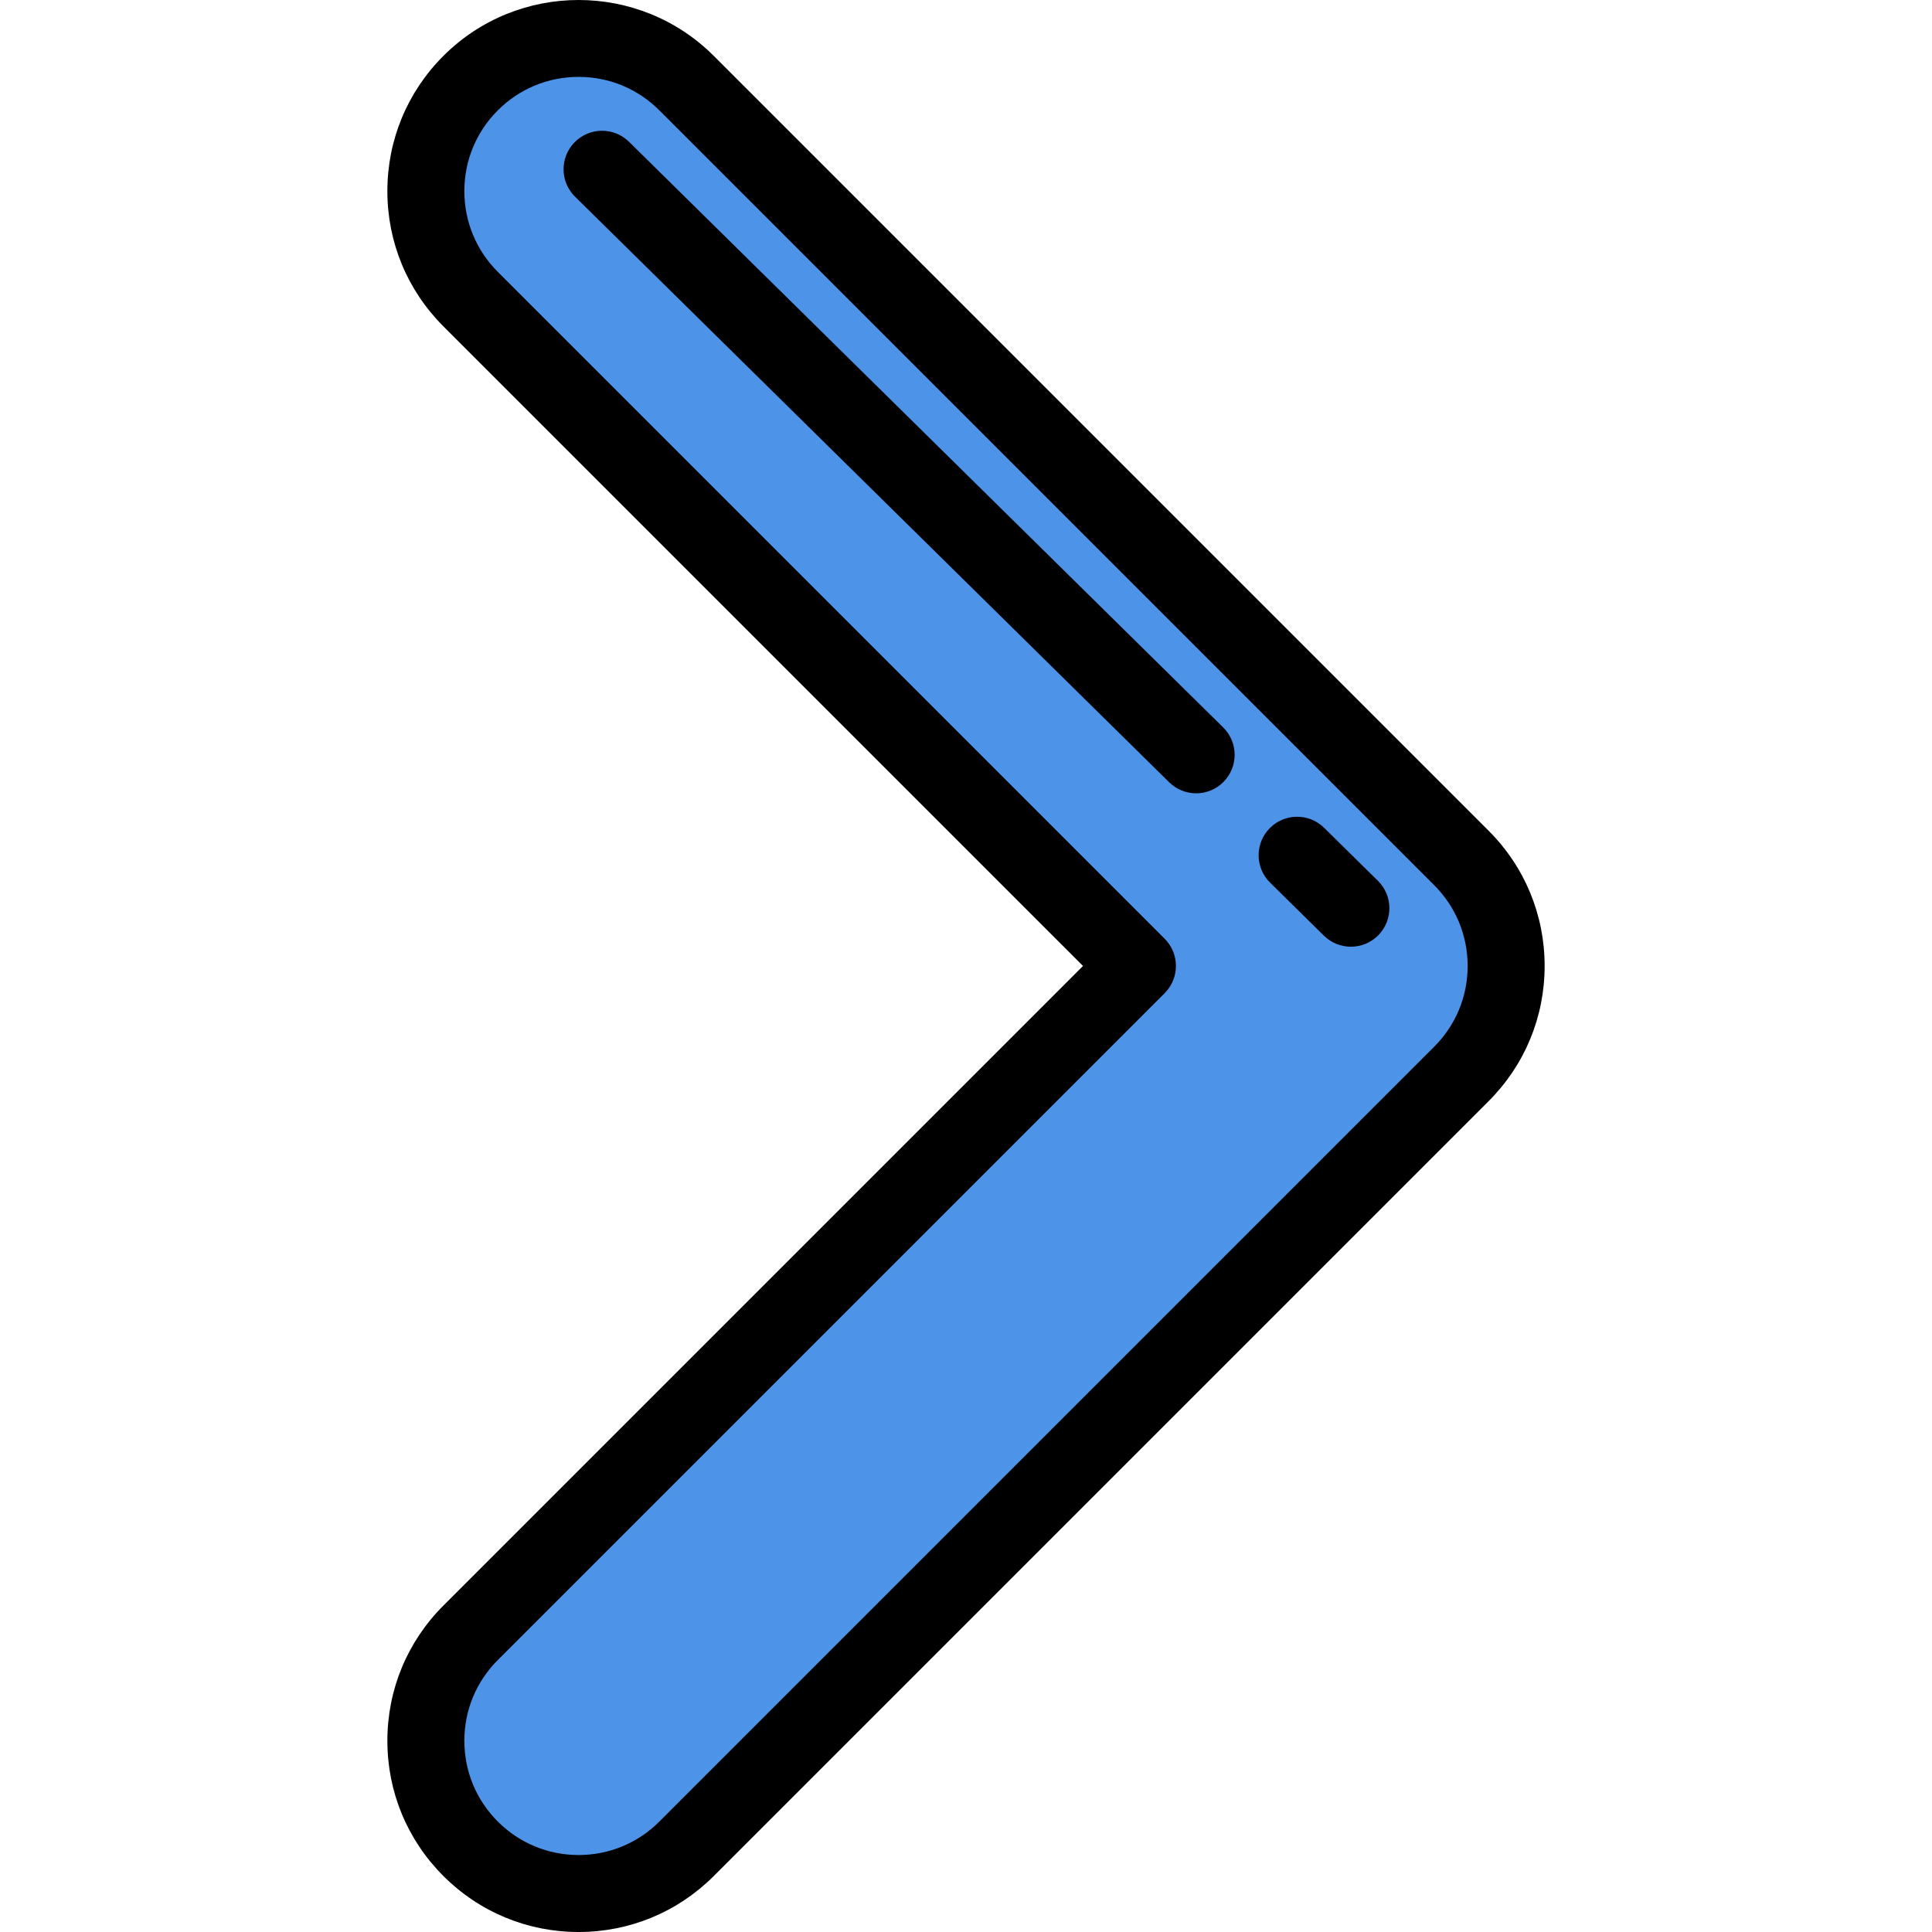
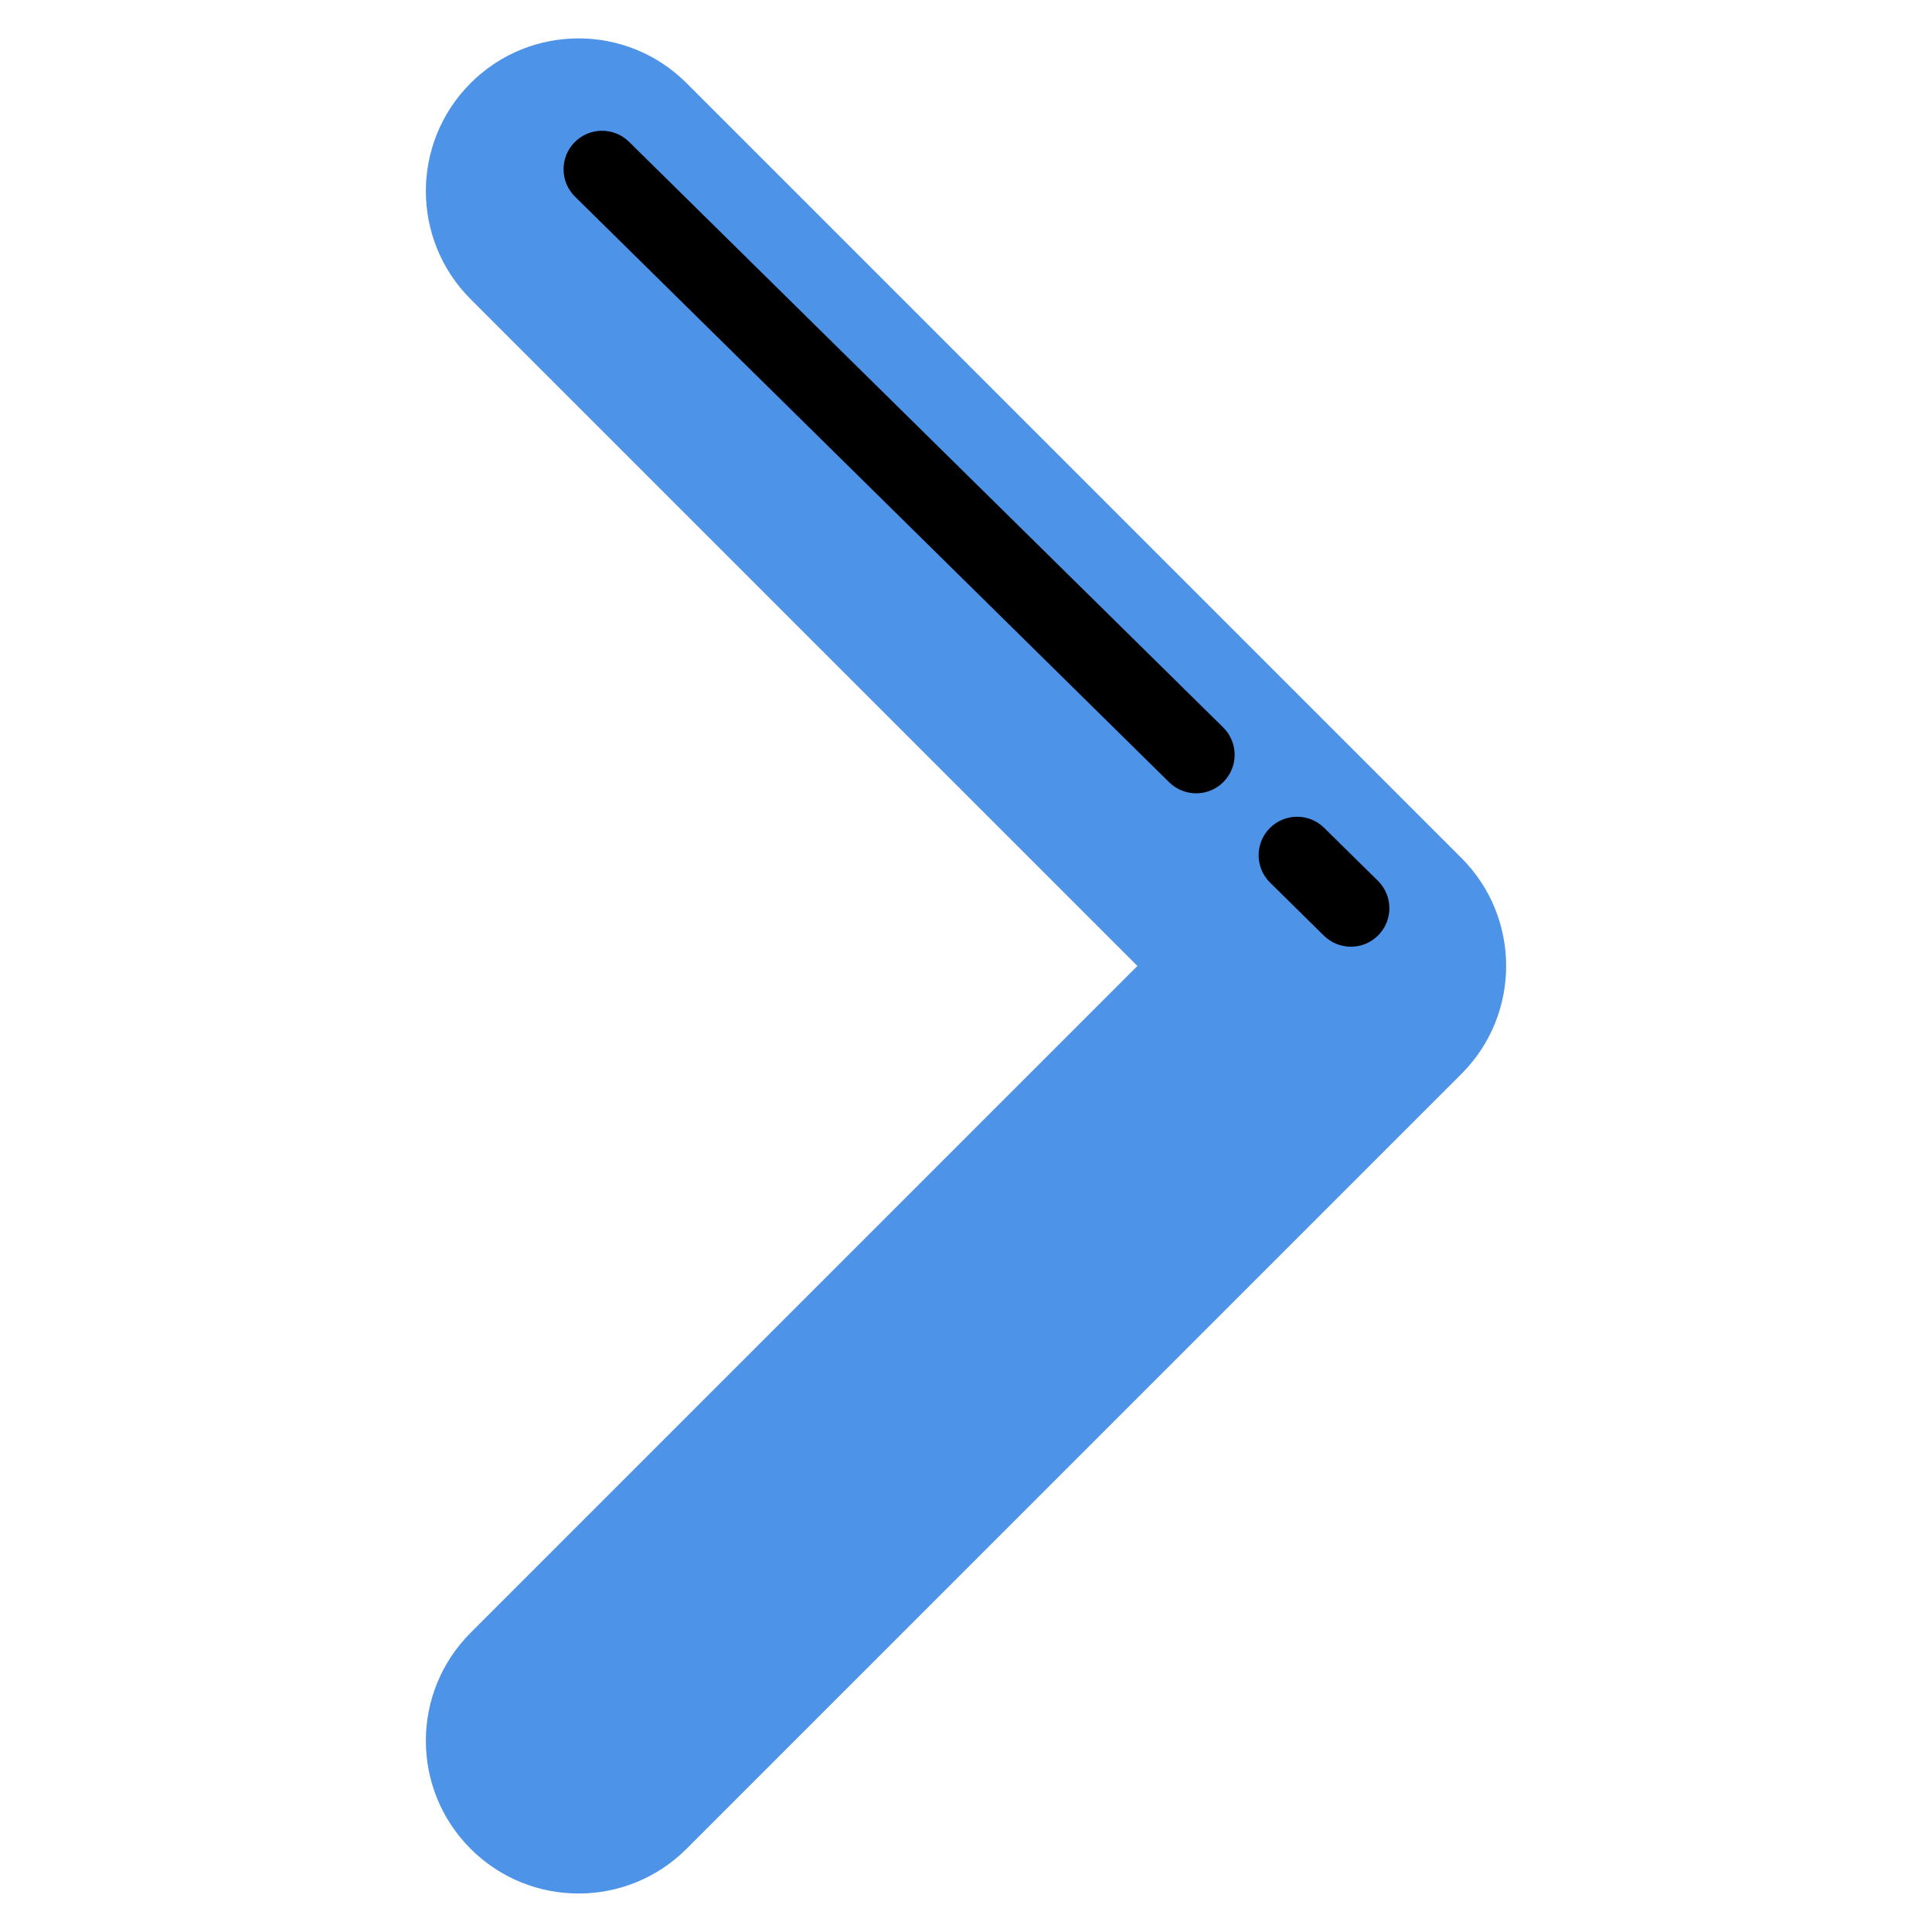
<svg xmlns="http://www.w3.org/2000/svg" version="1.1" id="Layer_1" viewBox="0 0 501.976 501.976" xml:space="preserve" width="512" height="512">
  <g>
    <g>
      <g>
        <path style="fill:#4D93E8;" d="M150.329,491.976c10.156,0,20.31-3.874,28.058-11.622l201.319-201.319     c15.496-15.496,15.496-40.62,0-56.117L178.387,21.599c-15.496-15.496-40.62-15.496-56.117,0s-15.496,40.62,0,56.117     l173.26,173.261L122.27,424.237c-15.496,15.496-15.496,40.62,0,56.117C130.018,488.102,140.173,491.976,150.329,491.976z" />
-         <path d="M150.329,501.976c-13.271,0-25.746-5.167-35.13-14.551c-9.384-9.384-14.552-21.86-14.552-35.13     s5.168-25.746,14.552-35.13l166.189-166.189L115.199,84.787c-9.384-9.384-14.552-21.86-14.552-35.13s5.168-25.746,14.552-35.13     c19.372-19.37,50.889-19.369,70.259,0l201.319,201.319c9.384,9.384,14.552,21.86,14.552,35.13s-5.168,25.746-14.552,35.13     L185.458,487.426C176.074,496.809,163.599,501.976,150.329,501.976z M150.329,19.976c-7.929,0-15.382,3.087-20.987,8.693     c-5.606,5.606-8.694,13.06-8.694,20.987s3.088,15.381,8.694,20.987l173.26,173.261c3.905,3.905,3.905,10.237,0,14.142     l-173.26,173.261c-5.606,5.606-8.694,13.06-8.694,20.987s3.088,15.381,8.694,20.987c5.605,5.606,13.06,8.693,20.987,8.693     s15.381-3.087,20.986-8.693l201.319-201.319c5.606-5.606,8.694-13.06,8.694-20.987s-3.088-15.381-8.694-20.987L171.315,28.67     C165.71,23.064,158.257,19.976,150.329,19.976z" />
      </g>
    </g>
    <g>
      <path d="M350.988,245.976c-2.536,0-5.071-0.958-7.02-2.878L330,229.33c-3.934-3.877-3.979-10.208-0.103-14.142    c3.879-3.934,10.209-3.979,14.142-0.103l13.969,13.768c3.934,3.877,3.979,10.208,0.103,14.142    C356.153,244.981,353.571,245.976,350.988,245.976z" />
    </g>
    <g>
      <path d="M310.787,206.121c-2.535,0-5.071-0.958-7.02-2.878L149.406,51.099c-3.934-3.877-3.979-10.208-0.103-14.142    c3.879-3.934,10.208-3.979,14.142-0.103l154.361,152.145c3.934,3.877,3.979,10.208,0.103,14.142    C315.952,205.126,313.37,206.121,310.787,206.121z" />
    </g>
  </g>
</svg>